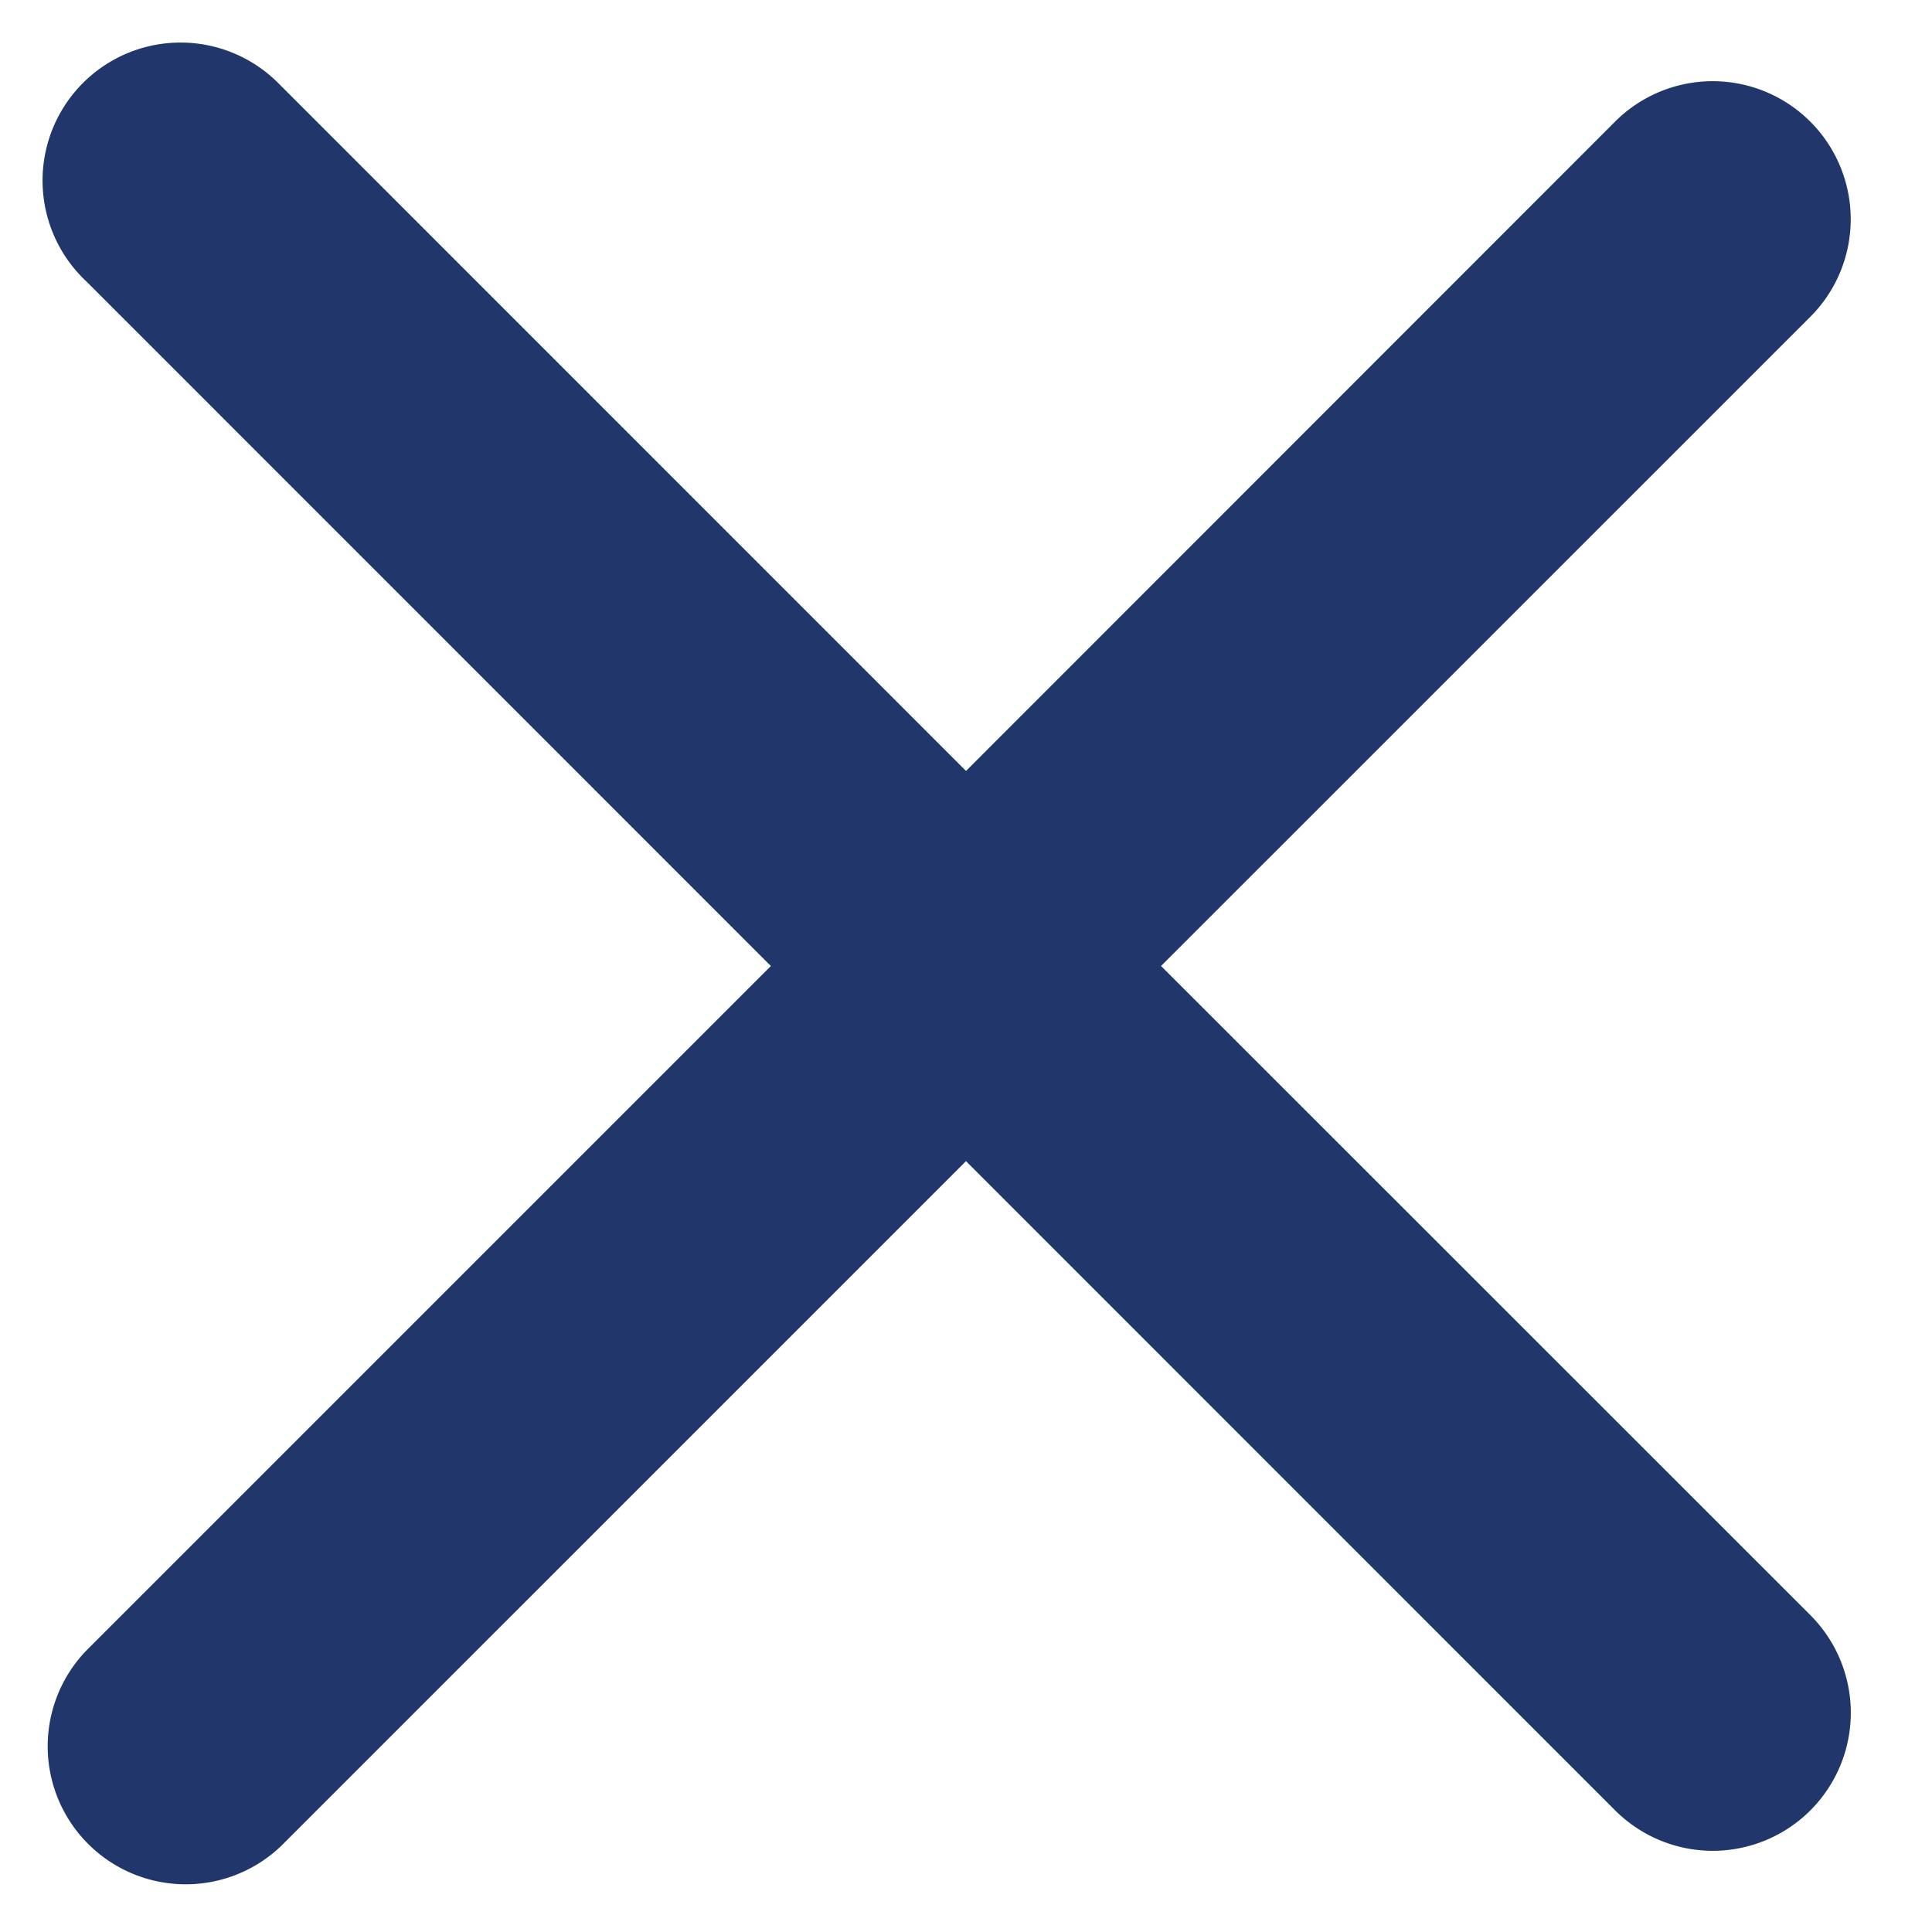
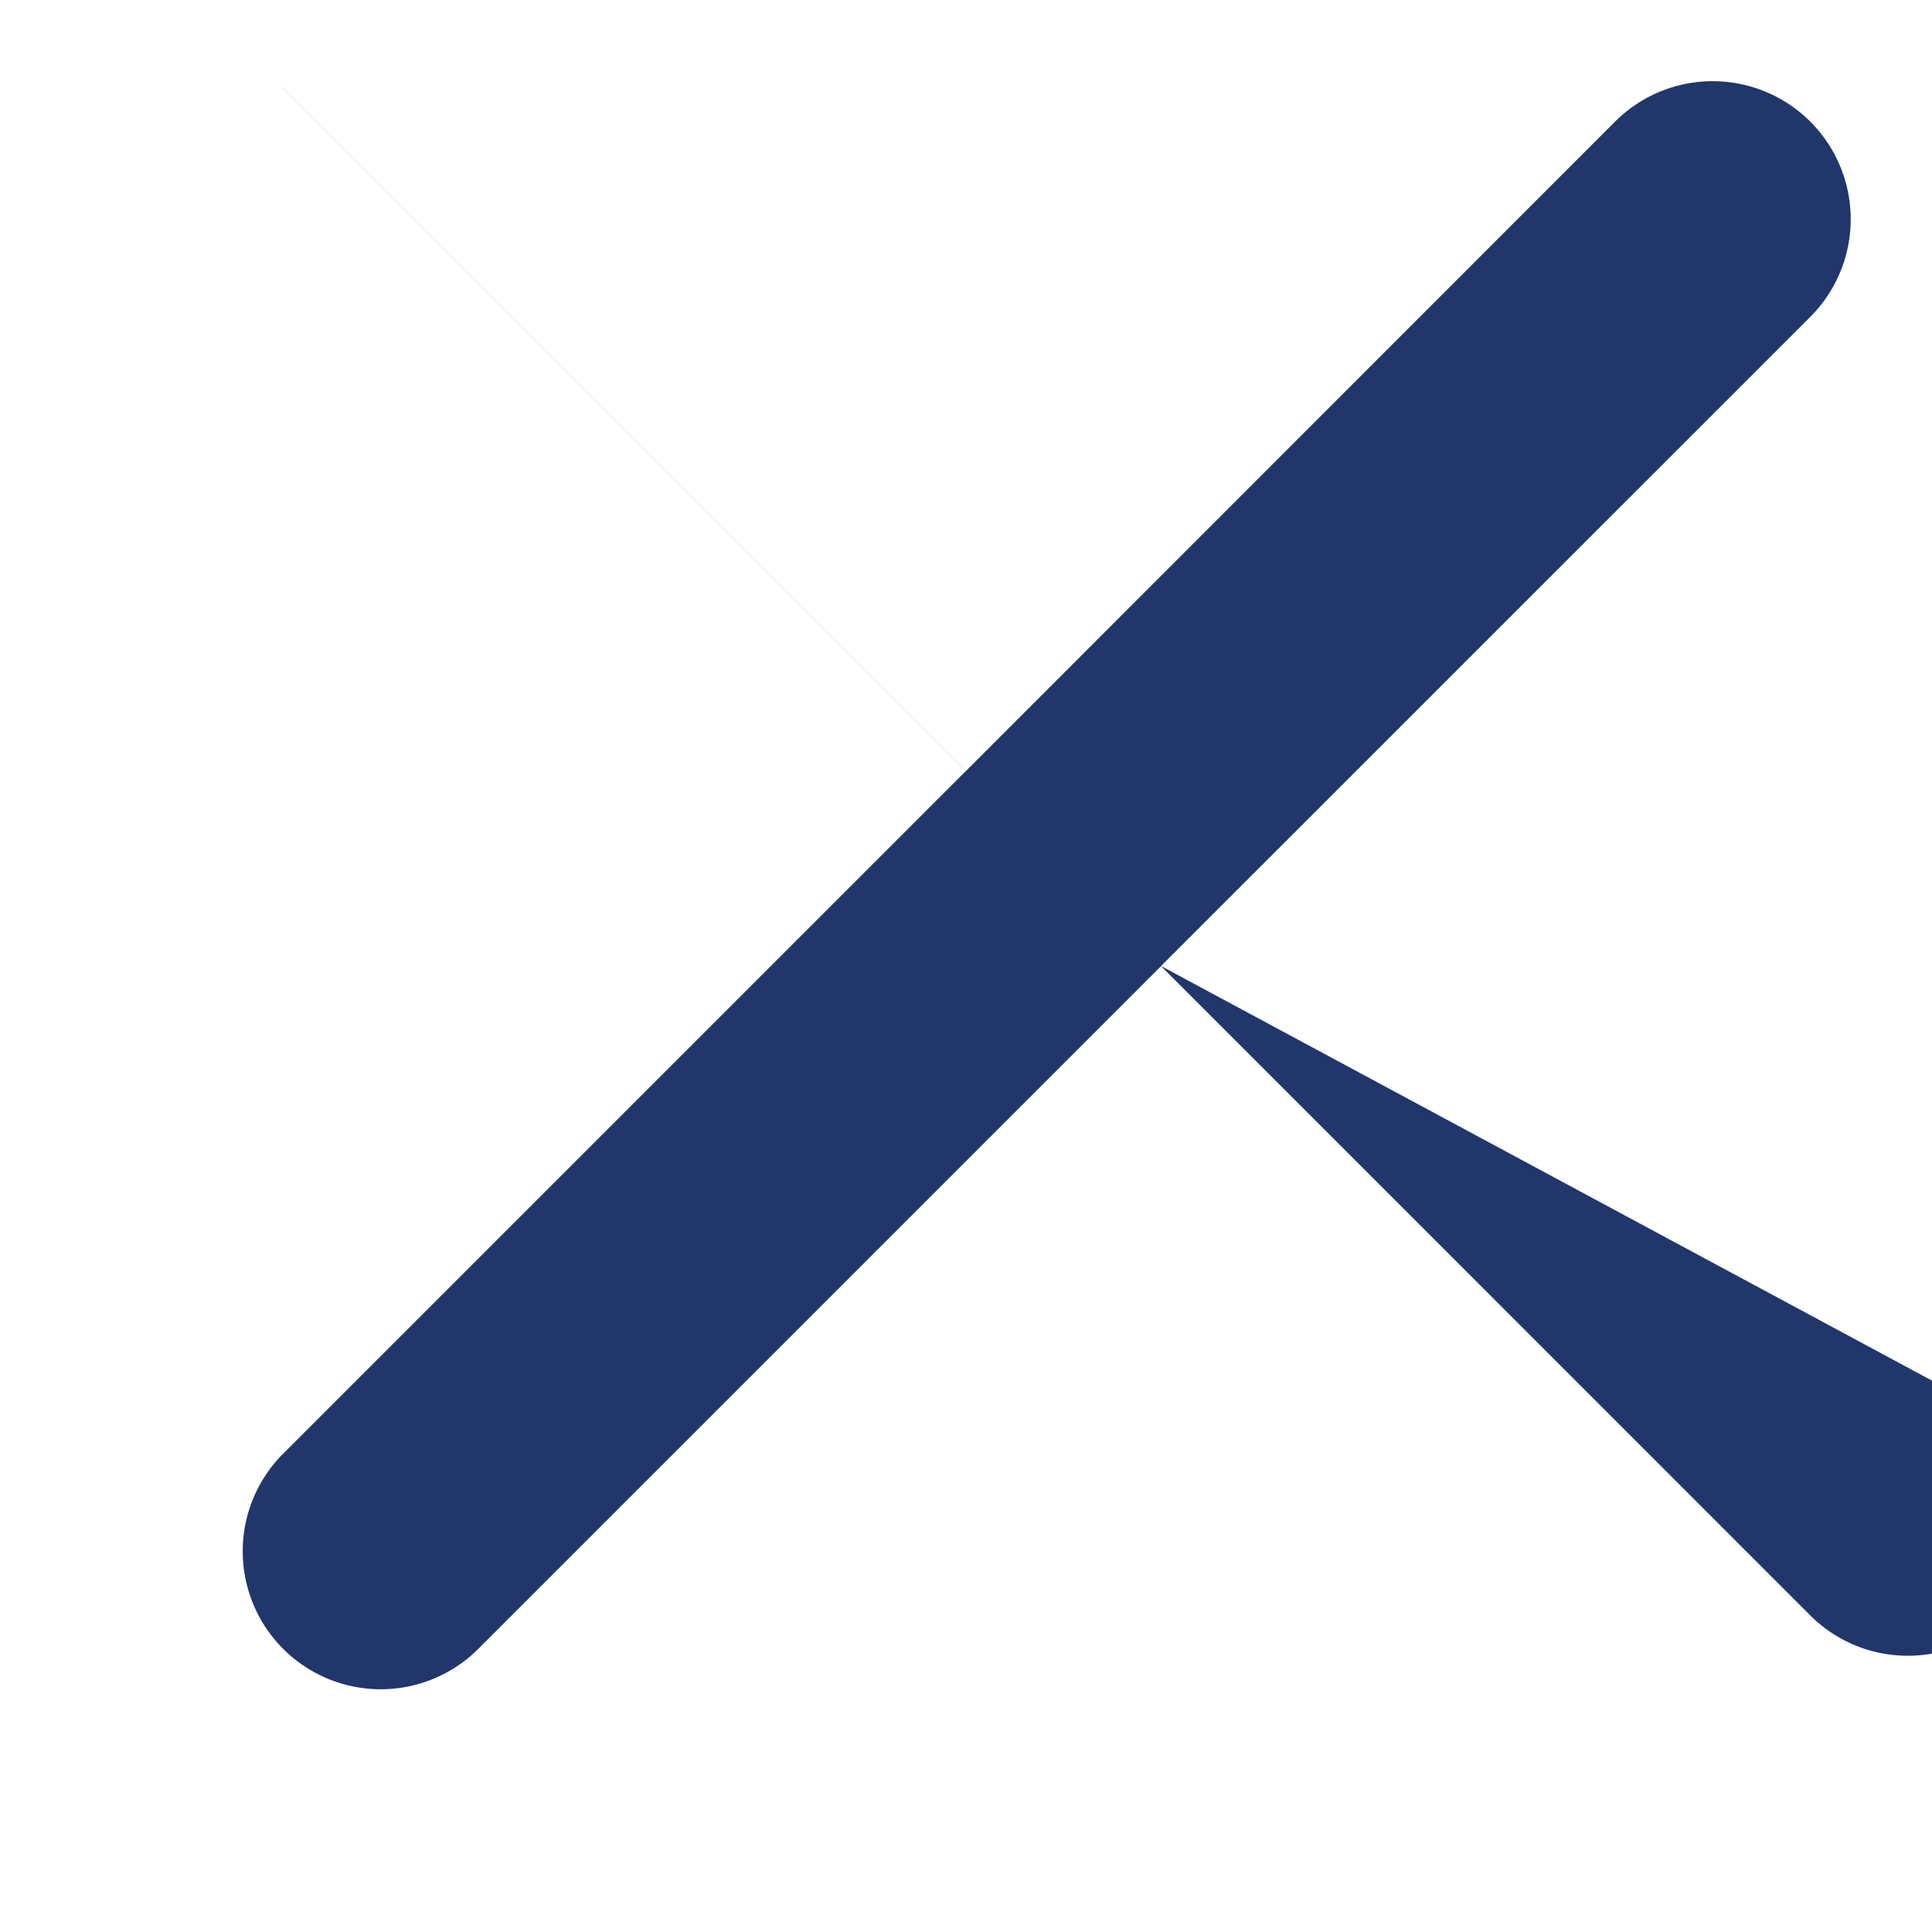
<svg xmlns="http://www.w3.org/2000/svg" width="21" height="21" fill="none">
-   <path fill-rule="evenodd" clip-rule="evenodd" d="M3.06.94A1.5 1.5 0 10.94 3.06l7.439 7.44-7.44 7.44a1.5 1.5 0 002.122 2.12l7.439-7.439 7.056 7.057a1.5 1.5 0 002.122-2.122L12.62 10.5l7.057-7.056a1.5 1.5 0 10-2.122-2.122L10.5 8.38 3.06.939z" fill="#21366A" />
+   <path fill-rule="evenodd" clip-rule="evenodd" d="M3.06.94l7.439 7.44-7.44 7.44a1.5 1.5 0 002.122 2.12l7.439-7.439 7.056 7.057a1.5 1.5 0 002.122-2.122L12.62 10.5l7.057-7.056a1.5 1.5 0 10-2.122-2.122L10.5 8.38 3.06.939z" fill="#21366A" />
</svg>